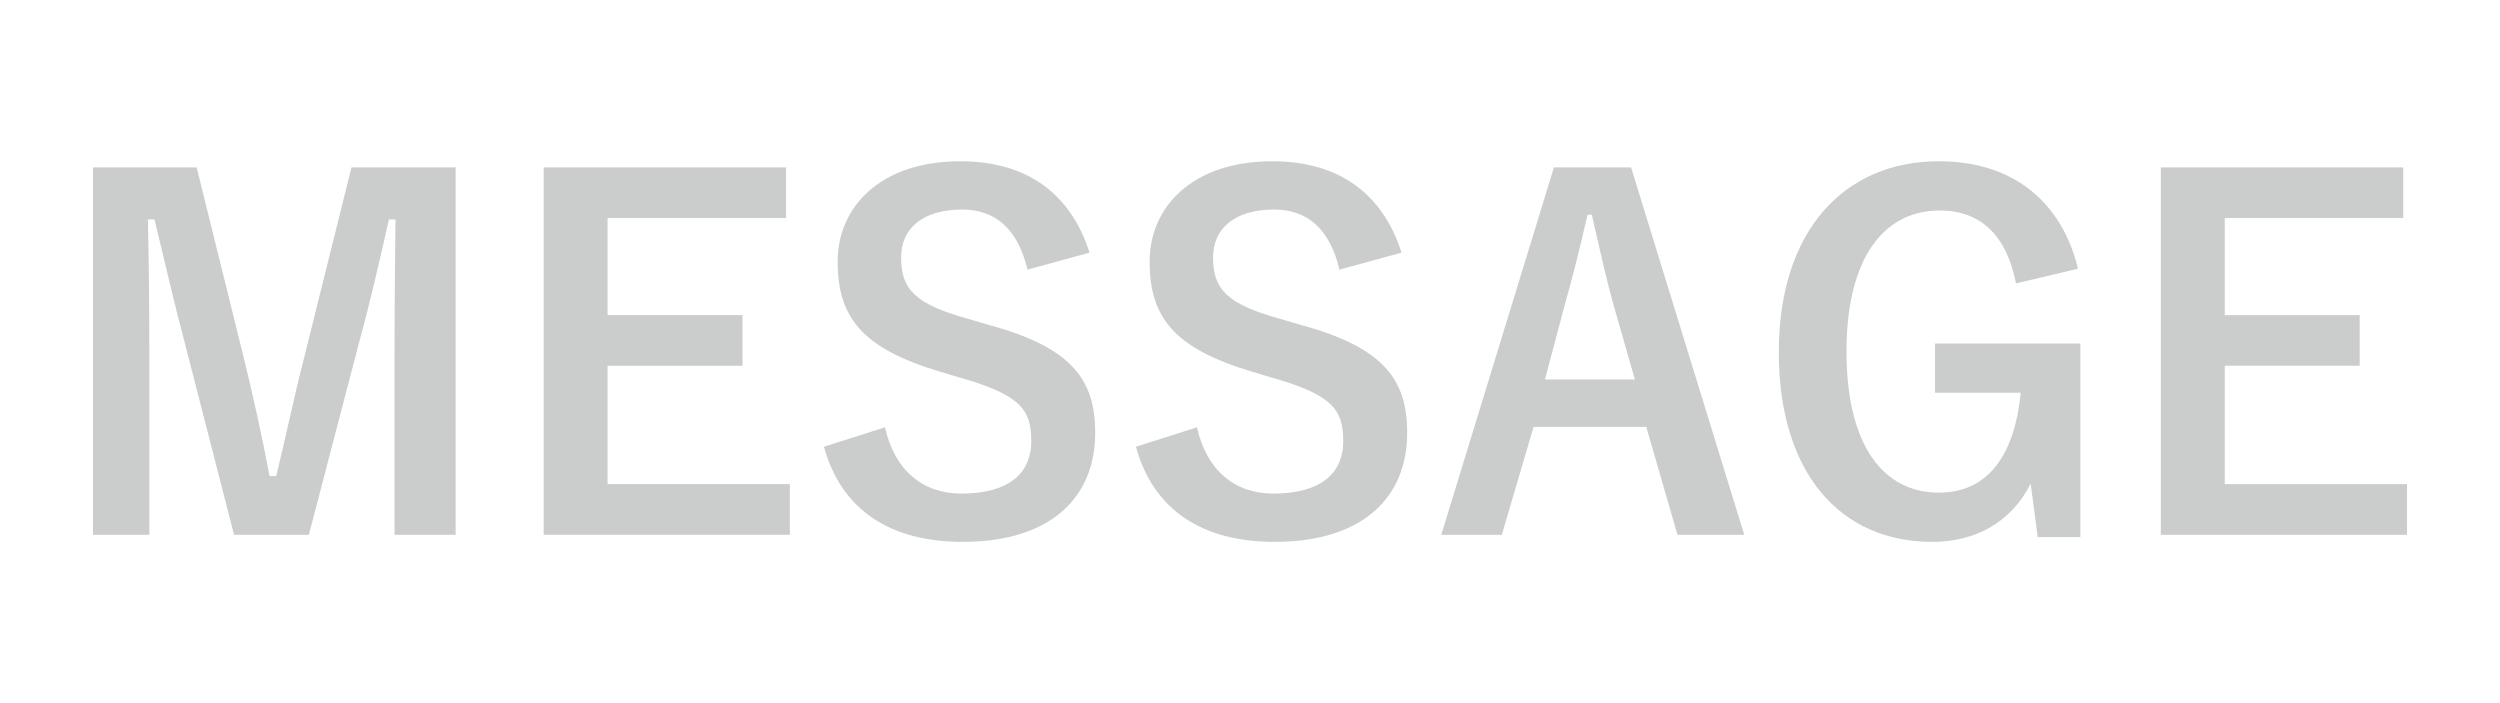
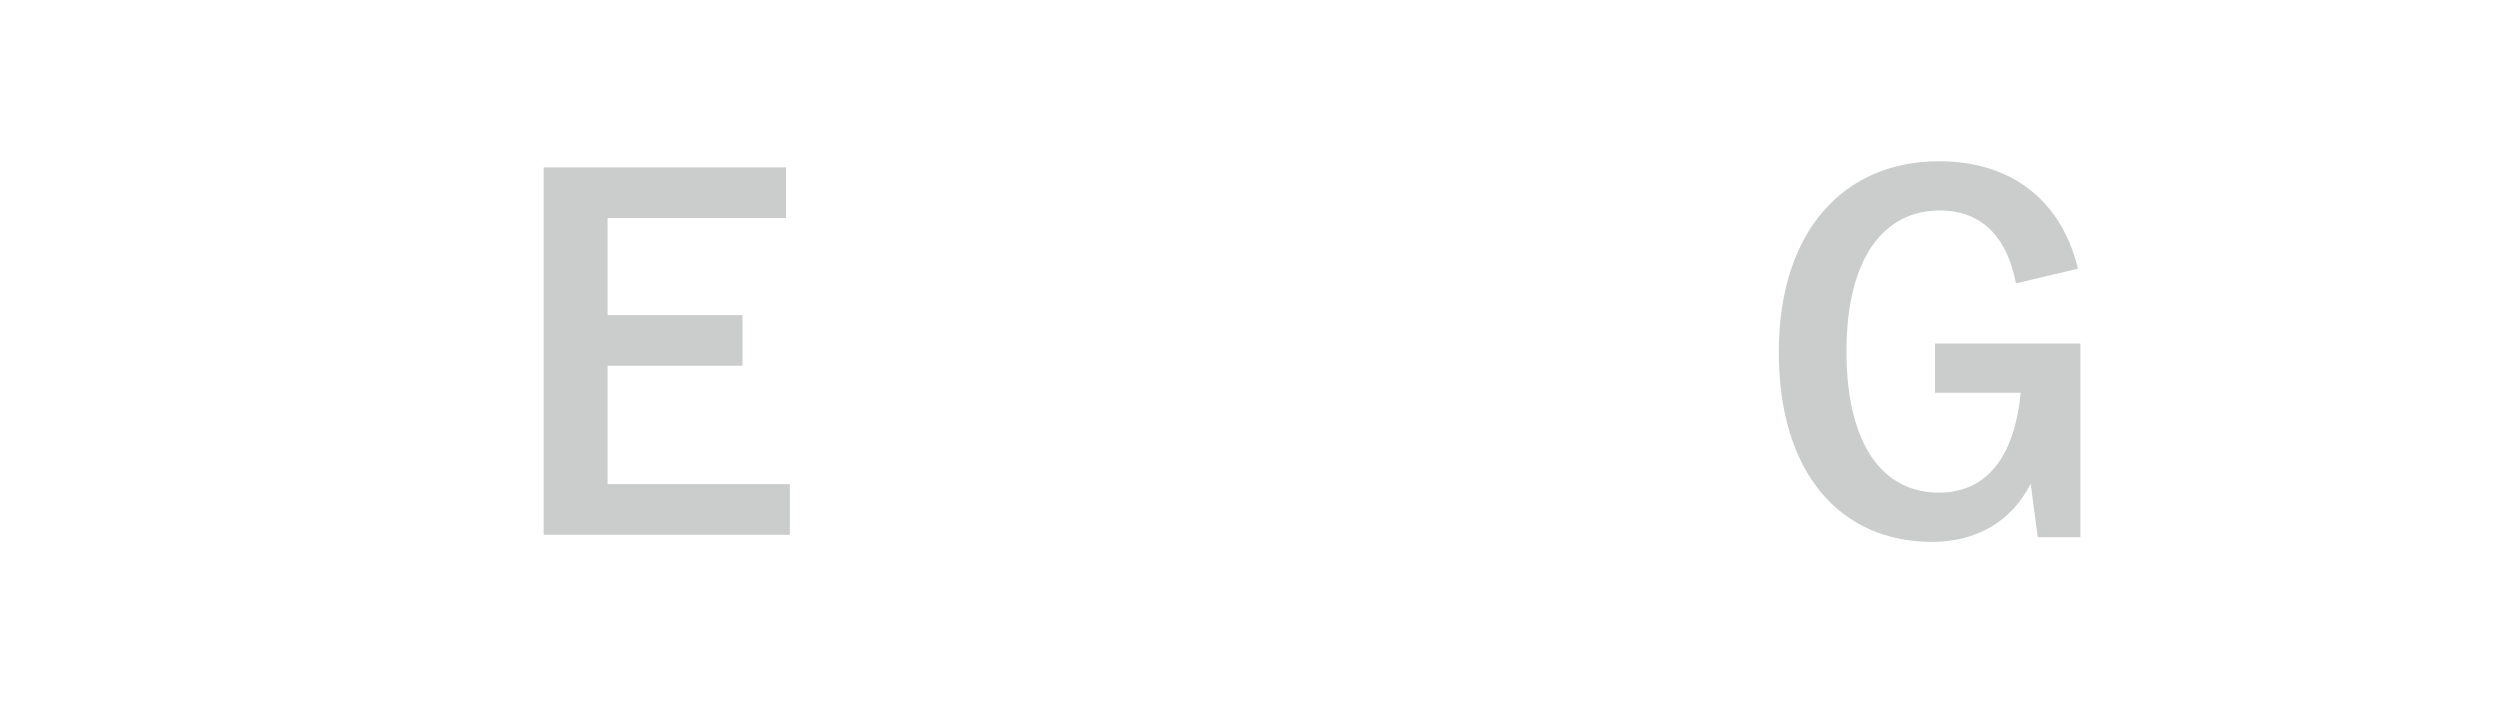
<svg xmlns="http://www.w3.org/2000/svg" id="_レイヤー_1" data-name="レイヤー_1" viewBox="0 0 1920 540" width="1920" height="540">
  <defs>
    <style>
      .cls-1 {
        fill: #cbcccc;
      }
    </style>
    /***************************************************
 * Generated by SVG Artista on 9/19/2024, 7:50:56 PM
 * MIT license (https://opensource.org/licenses/MIT)
 * W. https://svgartista.net
 **************************************************/

@-webkit-keyframes animate-svg-fill-1{0%{fill:transparent}100%{fill:rgb(203,204,204)}}@keyframes animate-svg-fill-1{0%{fill:transparent}100%{fill:rgb(203,204,204)}}.svg-elem-1{-webkit-animation:animate-svg-fill-1 0.7s cubic-bezier(0.47,0,0.745,0.715) 0.8s both;animation:animate-svg-fill-1 0.7s cubic-bezier(0.47,0,0.745,0.715) 0.8s both}@-webkit-keyframes animate-svg-fill-2{0%{fill:transparent}100%{fill:rgb(203,204,204)}}@keyframes animate-svg-fill-2{0%{fill:transparent}100%{fill:rgb(203,204,204)}}.svg-elem-2{-webkit-animation:animate-svg-fill-2 0.7s cubic-bezier(0.47,0,0.745,0.715) 0.9s both;animation:animate-svg-fill-2 0.7s cubic-bezier(0.47,0,0.745,0.715) 0.9s both}@-webkit-keyframes animate-svg-fill-3{0%{fill:transparent}100%{fill:rgb(203,204,204)}}@keyframes animate-svg-fill-3{0%{fill:transparent}100%{fill:rgb(203,204,204)}}.svg-elem-3{-webkit-animation:animate-svg-fill-3 0.7s cubic-bezier(0.47,0,0.745,0.715) 1s both;animation:animate-svg-fill-3 0.7s cubic-bezier(0.47,0,0.745,0.715) 1s both}@-webkit-keyframes animate-svg-fill-4{0%{fill:transparent}100%{fill:rgb(203,204,204)}}@keyframes animate-svg-fill-4{0%{fill:transparent}100%{fill:rgb(203,204,204)}}.svg-elem-4{-webkit-animation:animate-svg-fill-4 0.7s cubic-bezier(0.47,0,0.745,0.715) 1.1s both;animation:animate-svg-fill-4 0.7s cubic-bezier(0.47,0,0.745,0.715) 1.1s both}@-webkit-keyframes animate-svg-fill-5{0%{fill:transparent}100%{fill:rgb(203,204,204)}}@keyframes animate-svg-fill-5{0%{fill:transparent}100%{fill:rgb(203,204,204)}}.svg-elem-5{-webkit-animation:animate-svg-fill-5 0.7s cubic-bezier(0.47,0,0.745,0.715) 1.2000000000000002s both;animation:animate-svg-fill-5 0.7s cubic-bezier(0.47,0,0.745,0.715) 1.2000000000000002s both}@-webkit-keyframes animate-svg-fill-6{0%{fill:transparent}100%{fill:rgb(203,204,204)}}@keyframes animate-svg-fill-6{0%{fill:transparent}100%{fill:rgb(203,204,204)}}.svg-elem-6{-webkit-animation:animate-svg-fill-6 0.7s cubic-bezier(0.47,0,0.745,0.715) 1.3s both;animation:animate-svg-fill-6 0.7s cubic-bezier(0.47,0,0.745,0.715) 1.3s both}@-webkit-keyframes animate-svg-fill-7{0%{fill:transparent}100%{fill:rgb(203,204,204)}}@keyframes animate-svg-fill-7{0%{fill:transparent}100%{fill:rgb(203,204,204)}}.svg-elem-7{-webkit-animation:animate-svg-fill-7 0.7s cubic-bezier(0.47,0,0.745,0.715) 1.4000000000000001s both;animation:animate-svg-fill-7 0.7s cubic-bezier(0.47,0,0.745,0.715) 1.4000000000000001s both}
  </defs>
-   <path class="cls-1 svg-elem-1" d="M349.92,410.708h-46.903v-142.525c0-35.268.364-66.173.728-99.623h-5.09c-7.272,32.359-13.816,61.446-23.27,95.987l-38.177,146.161h-57.447l-37.085-144.344c-8.727-32.723-15.635-63.264-23.997-97.805h-5.09c.727,32.723,1.091,65.446,1.091,100.351v141.798h-43.268V128.565h79.626l35.631,143.98c7.272,29.45,14.544,62.173,20.361,93.078h5.09c7.636-30.905,13.453-59.992,21.815-92.352l35.995-144.707h79.989v282.143Z" />
  <path class="cls-1 svg-elem-2" d="M603.696,167.468h-137.072v74.535h103.622v38.904h-103.622v90.896h139.98v38.903h-189.064V128.565h186.156v38.903Z" />
-   <path class="cls-1 svg-elem-3" d="M789.12,207.099c-7.272-30.541-23.997-46.175-50.175-46.175-29.814,0-46.903,14.18-46.903,36.722,0,24.725,10.908,35.995,51.63,47.267l14.906,4.363c64.355,17.452,82.534,41.812,82.534,83.261,0,49.448-34.177,83.625-101.804,83.625-54.901,0-93.078-23.997-106.531-73.081l46.903-14.907c7.271,32.724,28.723,50.902,58.537,50.902,37.086,0,53.811-15.998,53.811-40.357s-8.726-35.632-54.901-48.721l-14.543-4.363c-59.992-17.815-79.263-41.449-79.263-84.716,0-42.539,33.45-77.08,94.169-77.08,49.448,0,84.353,23.27,99.26,70.172l-47.63,13.089Z" />
-   <path class="cls-1 svg-elem-4" d="M1028.719,207.099c-7.271-30.541-23.997-46.175-50.175-46.175-29.814,0-46.903,14.18-46.903,36.722,0,24.725,10.908,35.995,51.63,47.267l14.906,4.363c64.355,17.452,82.535,41.812,82.535,83.261,0,49.448-34.178,83.625-101.805,83.625-54.901,0-93.078-23.997-106.531-73.081l46.903-14.907c7.271,32.724,28.723,50.902,58.537,50.902,37.086,0,53.811-15.998,53.811-40.357s-8.726-35.632-54.901-48.721l-14.543-4.363c-59.992-17.815-79.263-41.449-79.263-84.716,0-42.539,33.45-77.08,94.169-77.08,49.448,0,84.353,23.27,99.26,70.172l-47.63,13.089Z" />
-   <path class="cls-1 svg-elem-5" d="M1339.58,410.708h-51.266l-23.996-82.897h-86.534l-24.36,82.897h-46.539l86.534-282.143h59.265l86.896,282.143ZM1239.23,234.369c-6.181-22.179-10.544-42.903-16.725-69.445h-3.272c-6.182,26.905-11.271,47.267-17.452,69.082l-15.271,57.446h69.081l-16.361-57.083Z" />
  <path class="cls-1 svg-elem-6" d="M1548.271,217.643c-6.908-35.631-26.178-55.992-58.537-55.992-42.903,0-71.627,36.359-71.627,108.349,0,71.627,27.996,108.35,70.899,108.35,39.631,0,58.538-31.633,62.9-76.717h-65.809v-37.813h111.621v148.707h-32.723l-5.454-41.085c-14.544,29.087-41.812,44.721-75.626,44.721-70.172,0-117.802-52.356-117.802-145.798s50.538-146.525,122.892-146.525c58.538,0,94.896,32.723,106.895,82.534l-47.63,11.271Z" />
-   <path class="cls-1 svg-elem-7" d="M1845.679,167.468h-137.072v74.535h103.622v38.904h-103.622v90.896h139.981v38.903h-189.065V128.565h186.156v38.903Z" />
</svg>